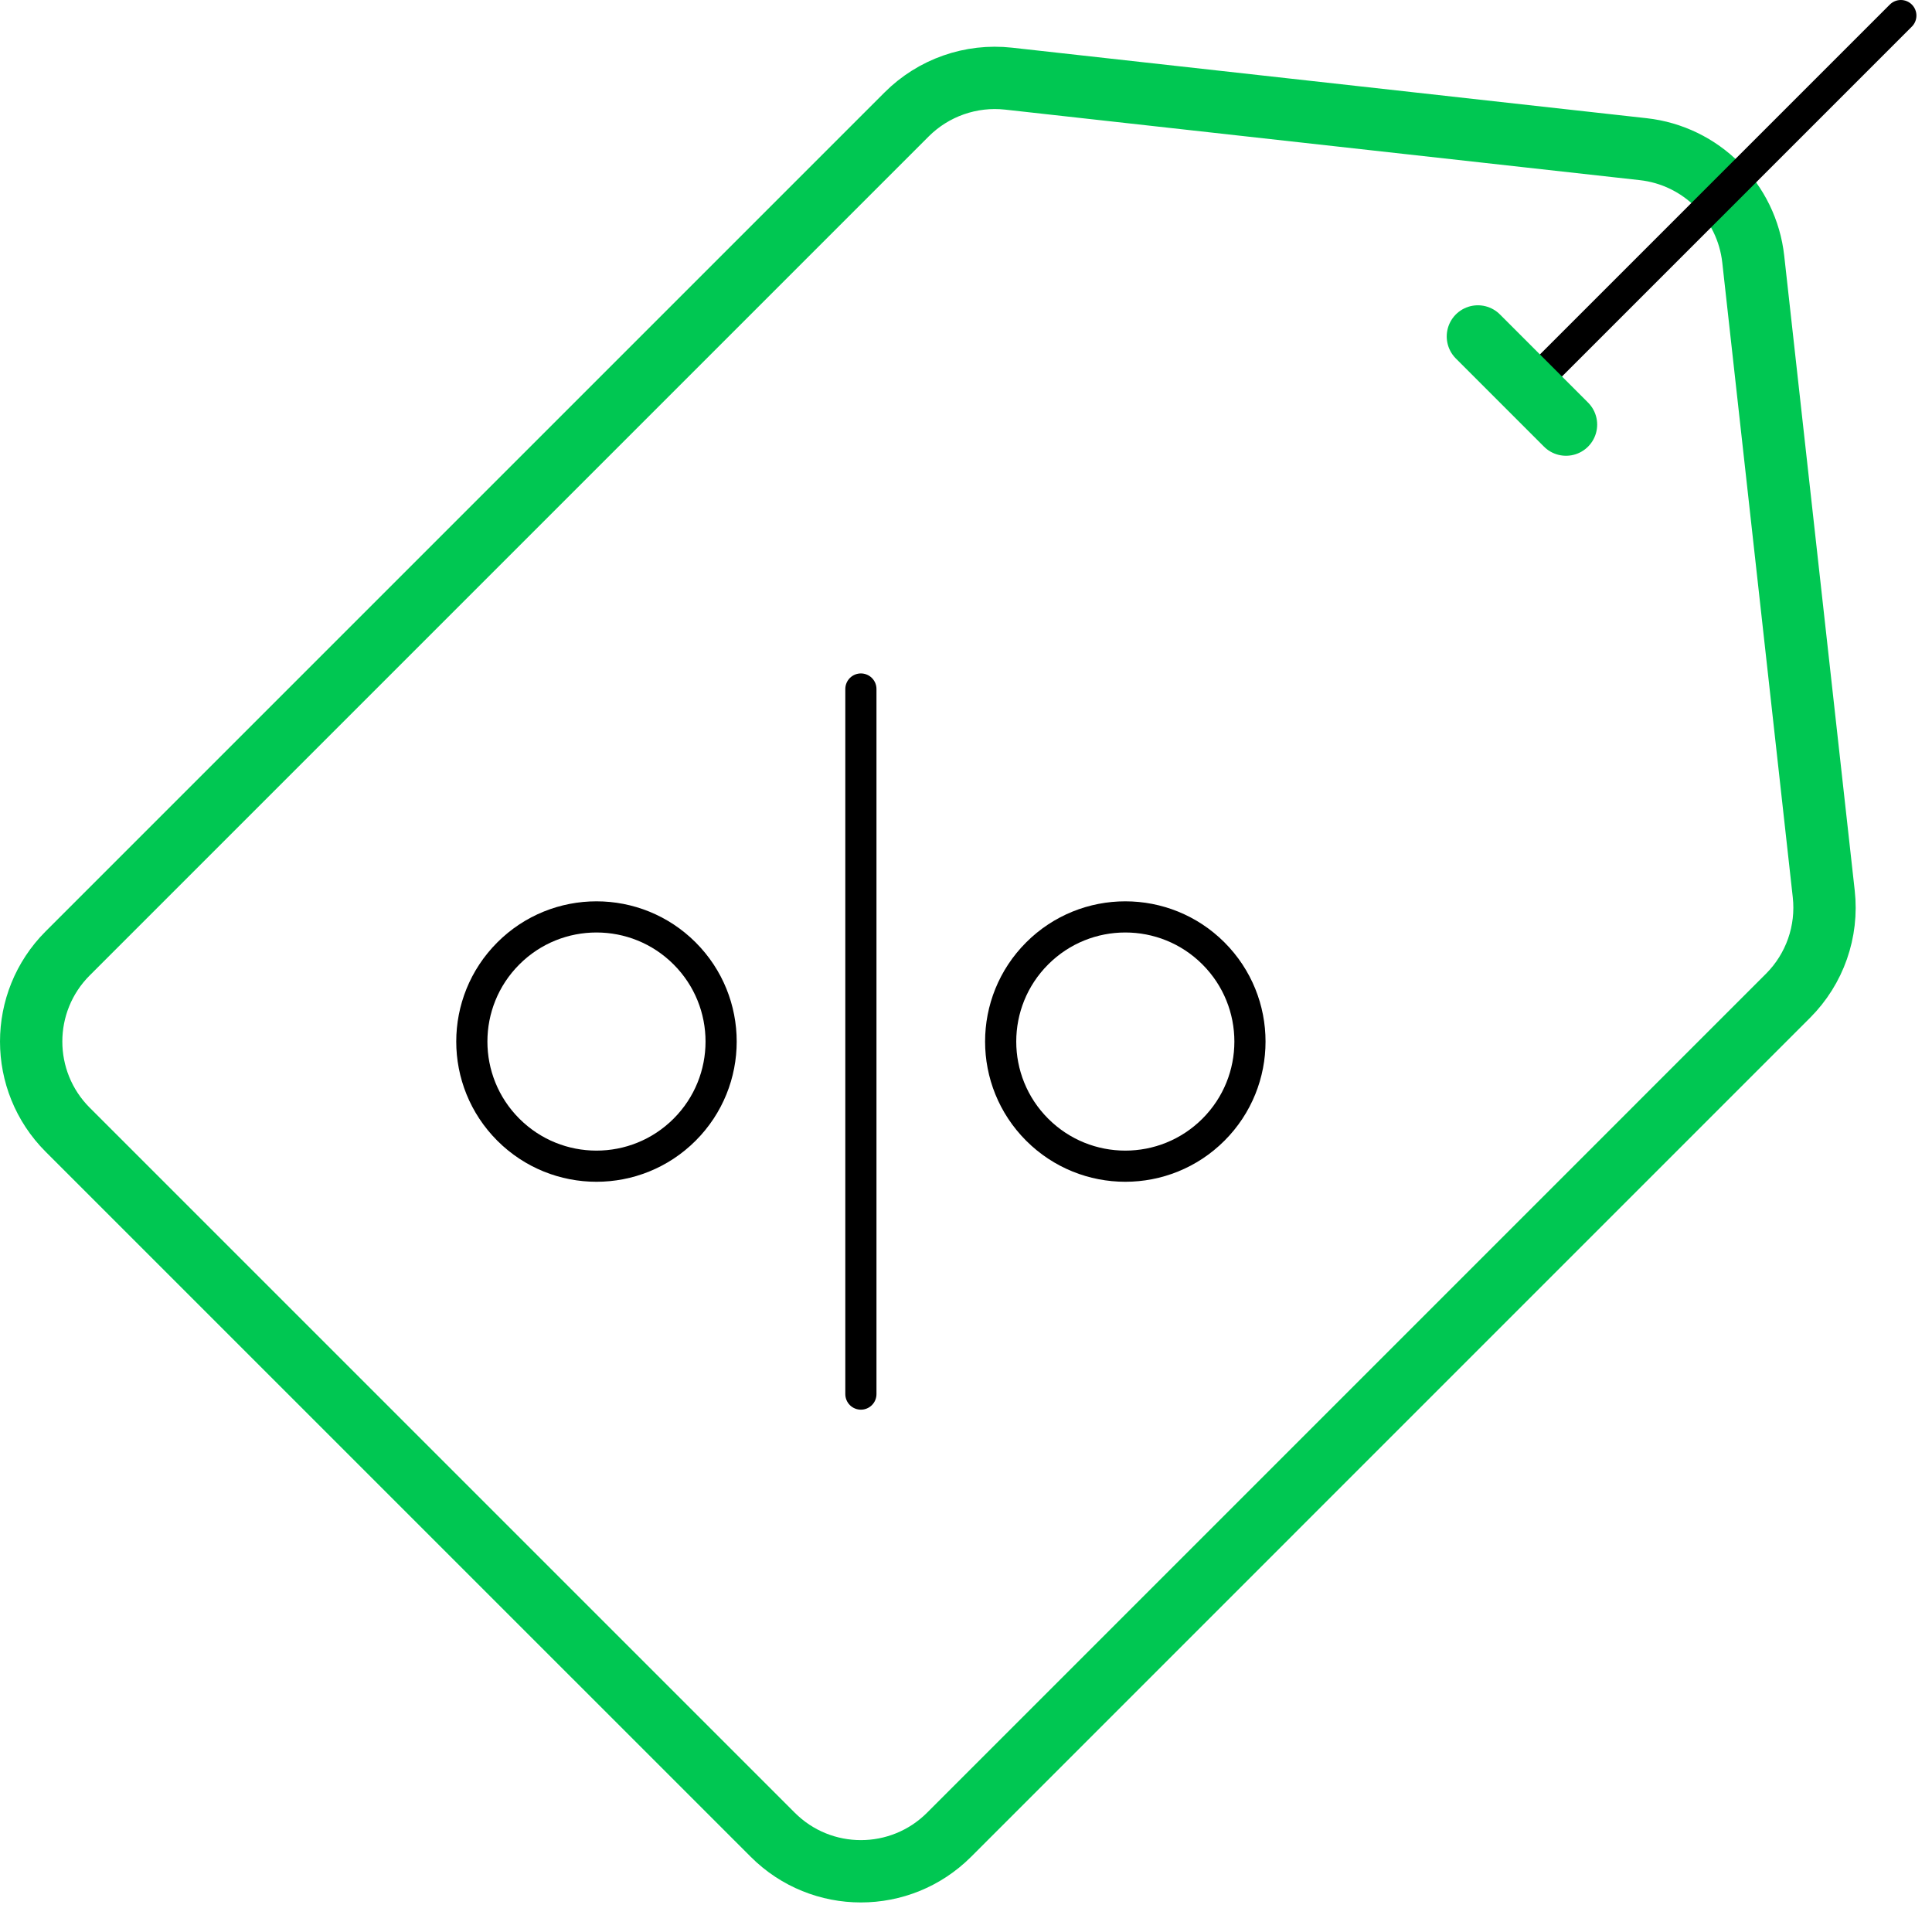
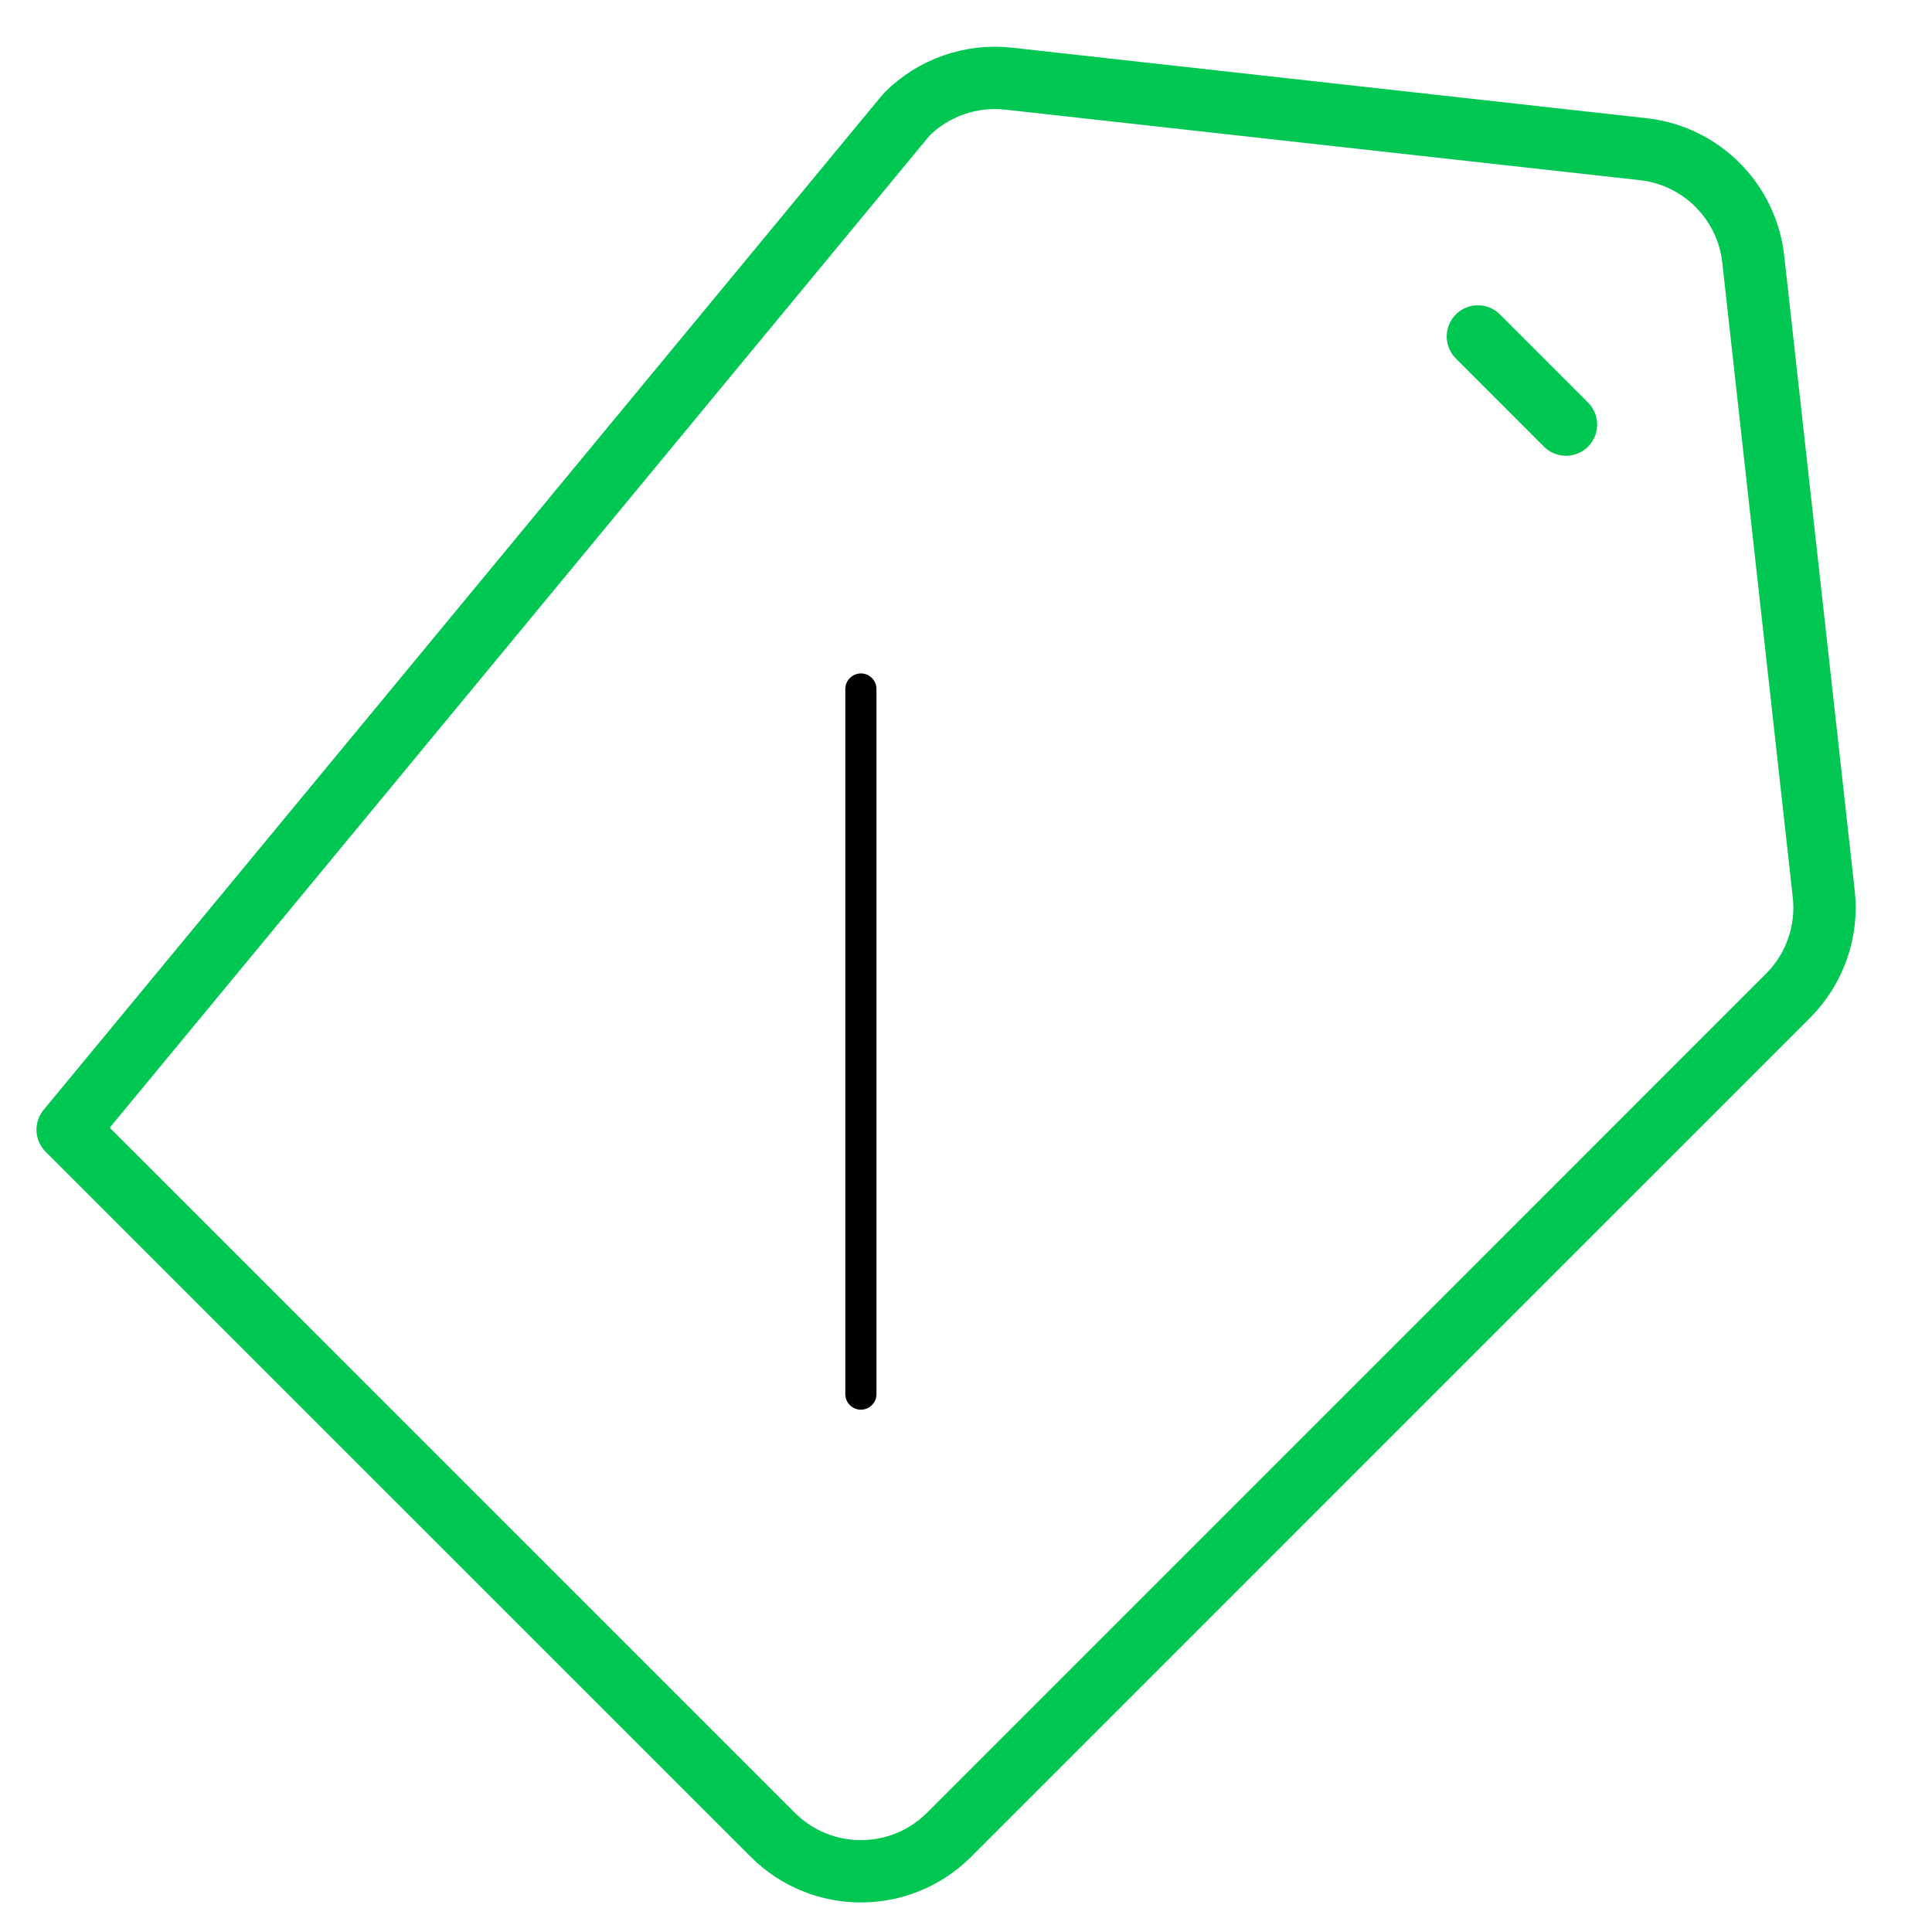
<svg xmlns="http://www.w3.org/2000/svg" width="62" height="62" viewBox="0 0 62 62" fill="none">
-   <path fill-rule="evenodd" clip-rule="evenodd" d="M57.38 31.955L30.456 58.88C28.893 60.442 26.36 60.442 24.799 58.88L2.171 36.253C0.61 34.69 0.61 32.158 2.171 30.596L29.096 3.671C29.956 2.812 31.159 2.39 32.367 2.524L52.731 4.787C54.59 4.993 56.059 6.461 56.264 8.32L58.526 28.685C58.661 29.892 58.239 31.096 57.38 31.955Z" stroke="#00C752" stroke-width="2" stroke-linecap="round" stroke-linejoin="round" />
-   <path fill-rule="evenodd" clip-rule="evenodd" d="M21.97 30.596C23.532 32.158 23.532 34.691 21.97 36.253C20.408 37.815 17.875 37.815 16.313 36.253C14.751 34.691 14.751 32.158 16.313 30.596C17.875 29.034 20.408 29.034 21.97 30.596Z" stroke="black" stroke-linecap="round" stroke-linejoin="round" />
-   <path fill-rule="evenodd" clip-rule="evenodd" d="M38.941 30.596C40.503 32.158 40.503 34.691 38.941 36.253C37.379 37.815 34.846 37.815 33.284 36.253C31.722 34.691 31.722 32.158 33.284 30.596C34.846 29.034 37.379 29.034 38.941 30.596Z" stroke="black" stroke-linecap="round" stroke-linejoin="round" />
+   <path fill-rule="evenodd" clip-rule="evenodd" d="M57.38 31.955L30.456 58.88C28.893 60.442 26.36 60.442 24.799 58.88L2.171 36.253L29.096 3.671C29.956 2.812 31.159 2.39 32.367 2.524L52.731 4.787C54.59 4.993 56.059 6.461 56.264 8.32L58.526 28.685C58.661 29.892 58.239 31.096 57.38 31.955Z" stroke="#00C752" stroke-width="2" stroke-linecap="round" stroke-linejoin="round" />
  <path d="M27.627 44.738V22.111" stroke="black" stroke-linecap="round" stroke-linejoin="round" />
-   <path d="M49 12.5L61 0.5" stroke="black" stroke-linecap="round" stroke-linejoin="round" />
  <path d="M47.427 10.797L50.255 13.626" stroke="#00C752" stroke-width="2" stroke-linecap="round" stroke-linejoin="round" />
</svg>